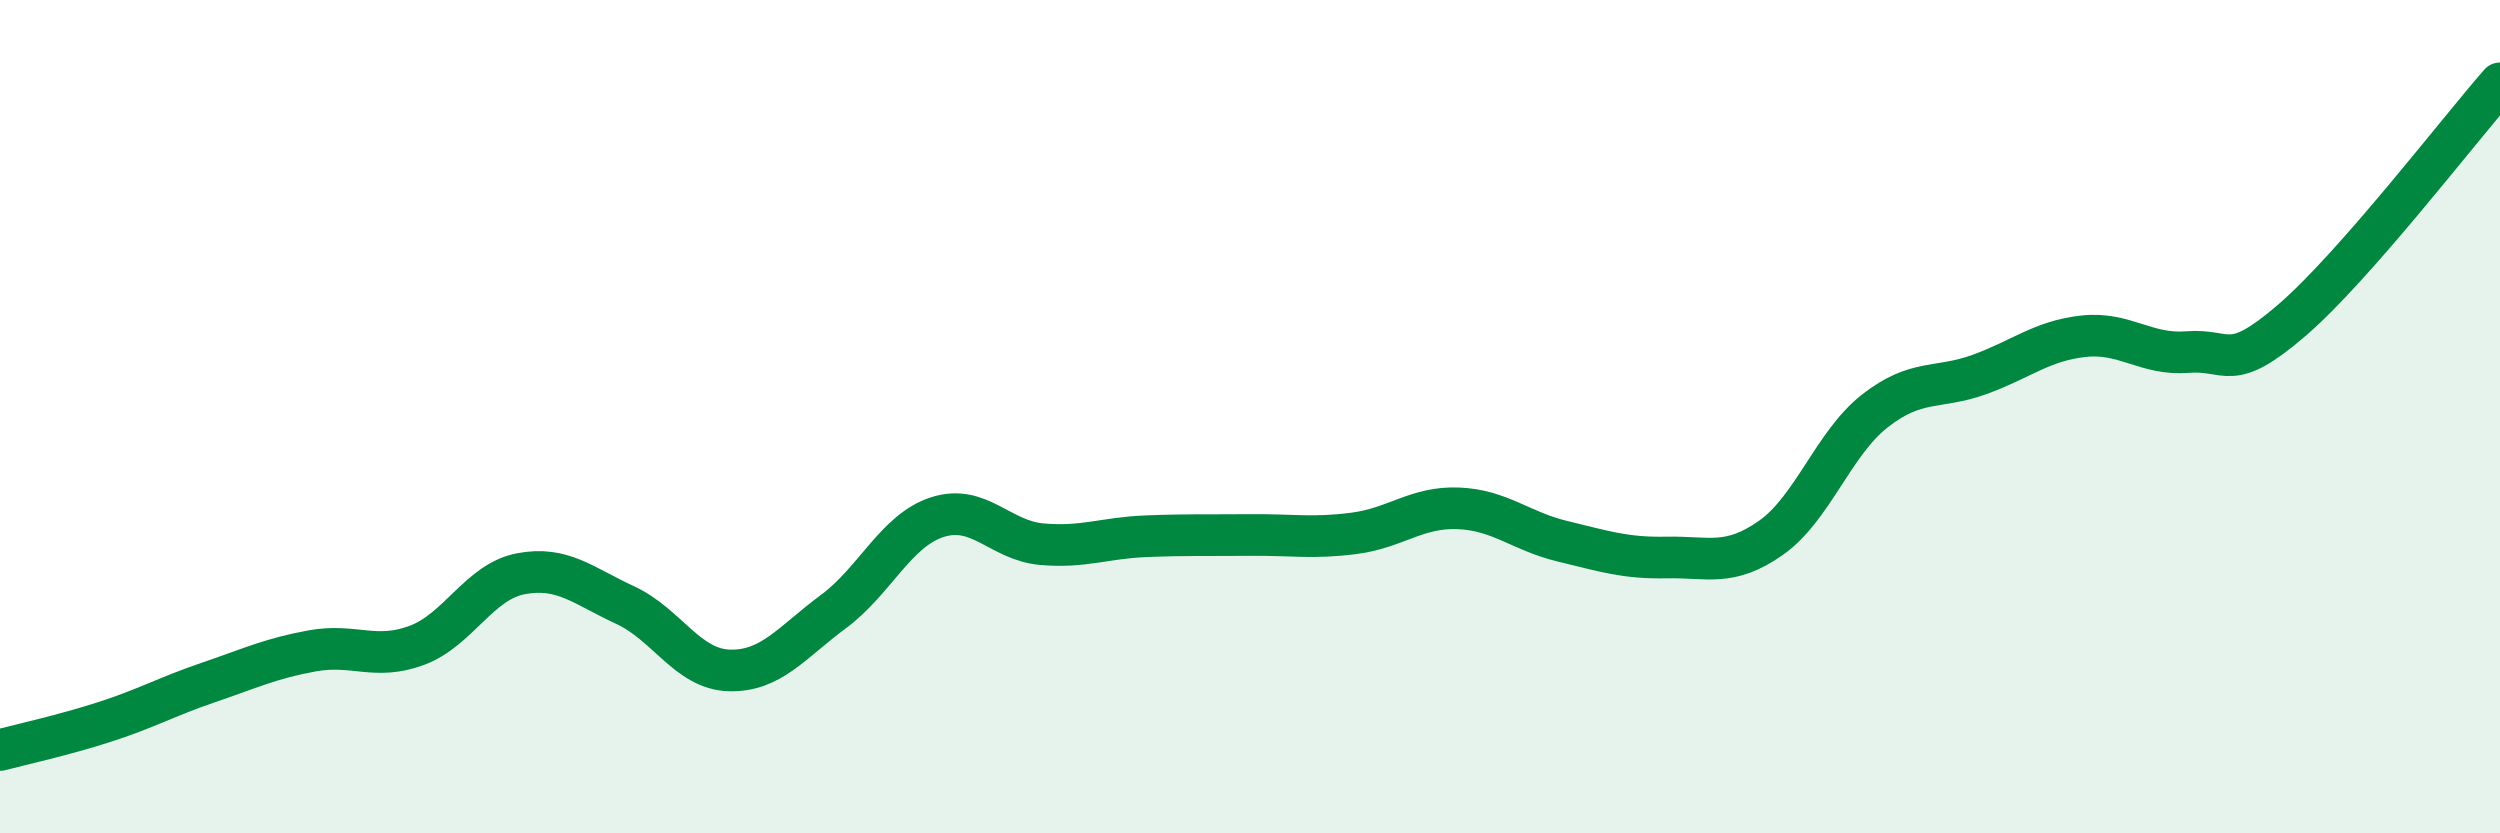
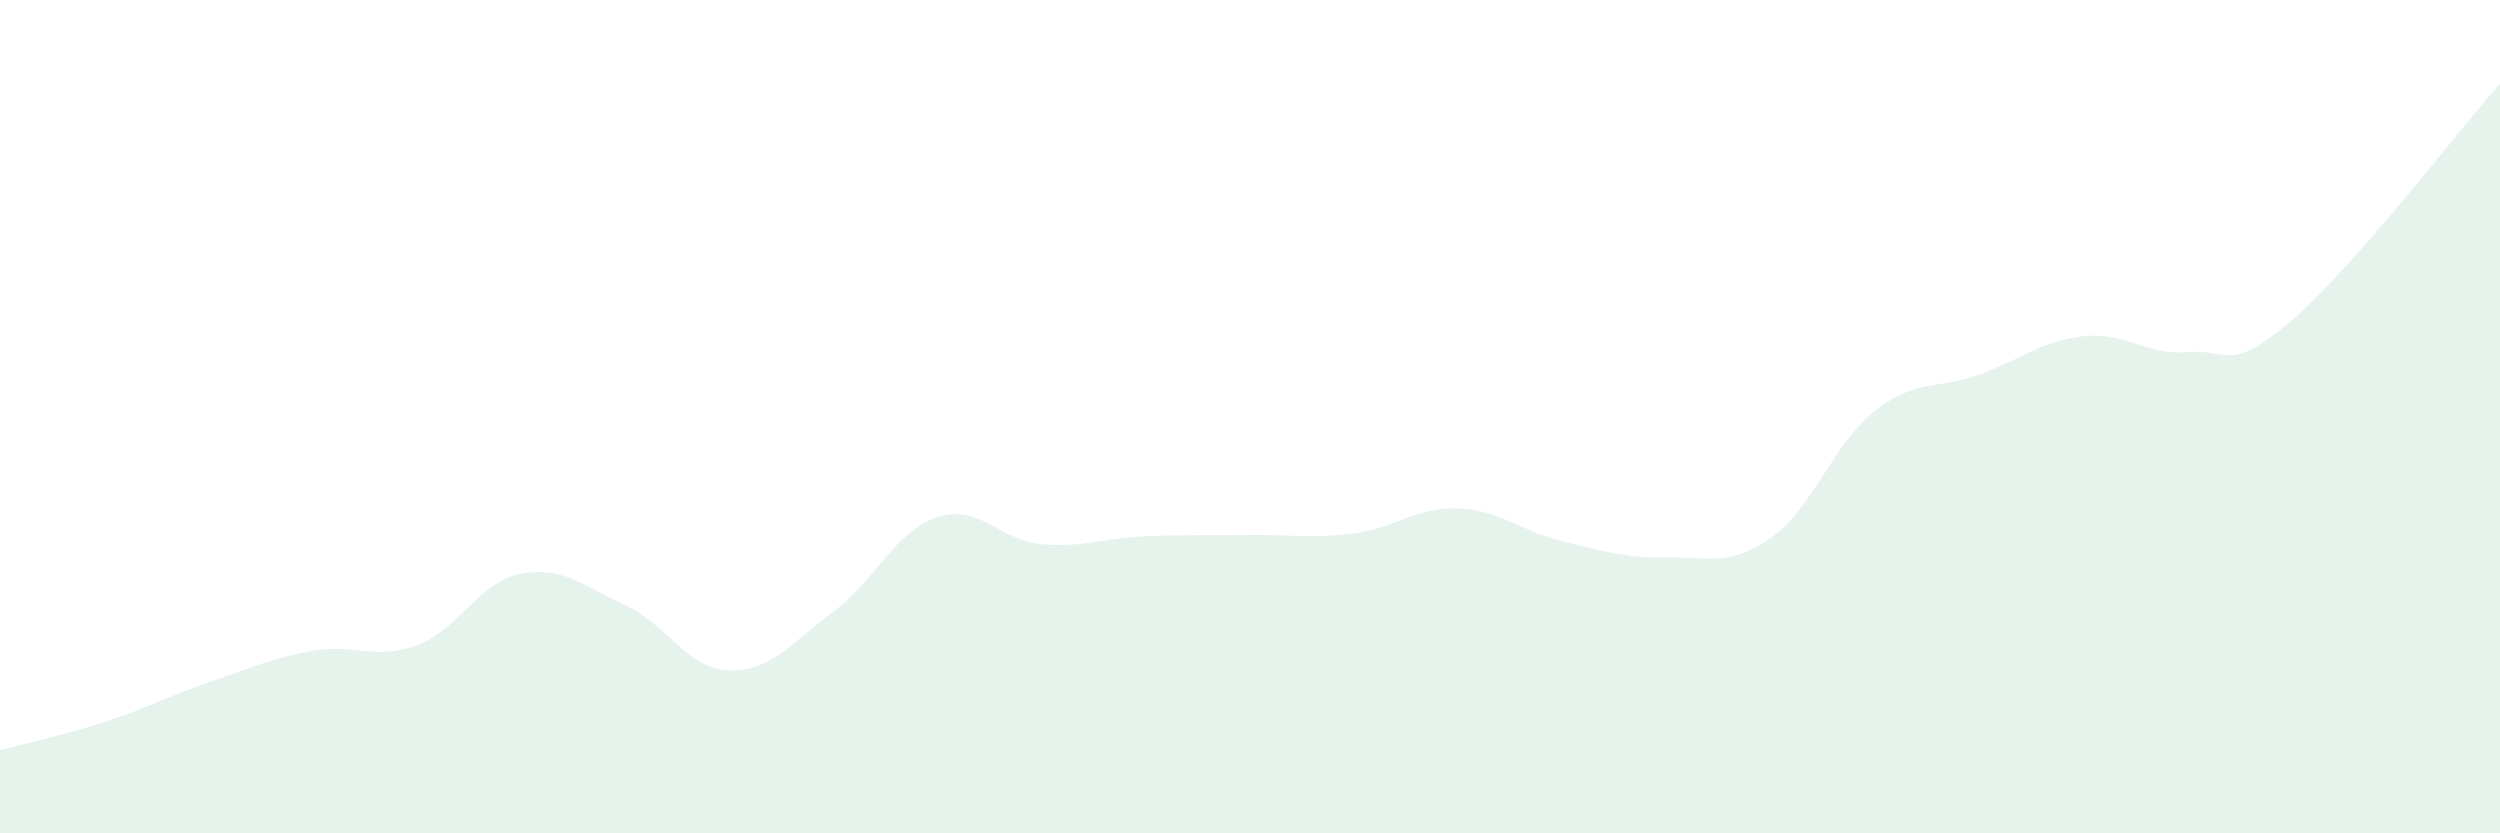
<svg xmlns="http://www.w3.org/2000/svg" width="60" height="20" viewBox="0 0 60 20">
  <path d="M 0,18 C 0.5,17.87 1.5,17.65 2.5,17.33 C 3.5,17.01 4,16.72 5,16.38 C 6,16.04 6.5,15.8 7.5,15.62 C 8.5,15.44 9,15.86 10,15.49 C 11,15.12 11.5,13.96 12.5,13.77 C 13.5,13.58 14,14.06 15,14.52 C 16,14.98 16.5,16.06 17.5,16.09 C 18.5,16.12 19,15.42 20,14.68 C 21,13.94 21.5,12.73 22.5,12.41 C 23.5,12.09 24,12.97 25,13.06 C 26,13.15 26.5,12.91 27.5,12.87 C 28.5,12.83 29,12.85 30,12.84 C 31,12.83 31.5,12.93 32.5,12.8 C 33.5,12.67 34,12.16 35,12.2 C 36,12.24 36.5,12.75 37.5,12.99 C 38.5,13.23 39,13.4 40,13.38 C 41,13.36 41.5,13.61 42.5,12.91 C 43.5,12.21 44,10.64 45,9.86 C 46,9.08 46.5,9.35 47.5,8.99 C 48.5,8.63 49,8.18 50,8.07 C 51,7.96 51.5,8.53 52.5,8.45 C 53.5,8.37 53.5,8.98 55,7.69 C 56.5,6.4 59,3.14 60,2L60 20L0 20Z" fill="#008740" opacity="0.1" stroke-linecap="round" stroke-linejoin="round" />
-   <path d="M 0,18 C 0.5,17.87 1.5,17.65 2.5,17.33 C 3.5,17.01 4,16.72 5,16.38 C 6,16.04 6.5,15.8 7.5,15.62 C 8.5,15.44 9,15.86 10,15.49 C 11,15.12 11.5,13.96 12.5,13.77 C 13.5,13.58 14,14.06 15,14.52 C 16,14.98 16.5,16.06 17.5,16.09 C 18.5,16.12 19,15.42 20,14.68 C 21,13.94 21.5,12.73 22.5,12.41 C 23.5,12.09 24,12.97 25,13.06 C 26,13.15 26.5,12.91 27.5,12.87 C 28.5,12.83 29,12.85 30,12.84 C 31,12.83 31.5,12.93 32.5,12.8 C 33.5,12.67 34,12.16 35,12.2 C 36,12.24 36.5,12.75 37.5,12.99 C 38.5,13.23 39,13.4 40,13.38 C 41,13.36 41.5,13.61 42.5,12.91 C 43.5,12.21 44,10.64 45,9.86 C 46,9.08 46.5,9.35 47.5,8.99 C 48.5,8.63 49,8.18 50,8.07 C 51,7.96 51.5,8.53 52.5,8.45 C 53.5,8.37 53.5,8.98 55,7.69 C 56.5,6.4 59,3.14 60,2" stroke="#008740" stroke-width="1" fill="none" stroke-linecap="round" stroke-linejoin="round" />
</svg>